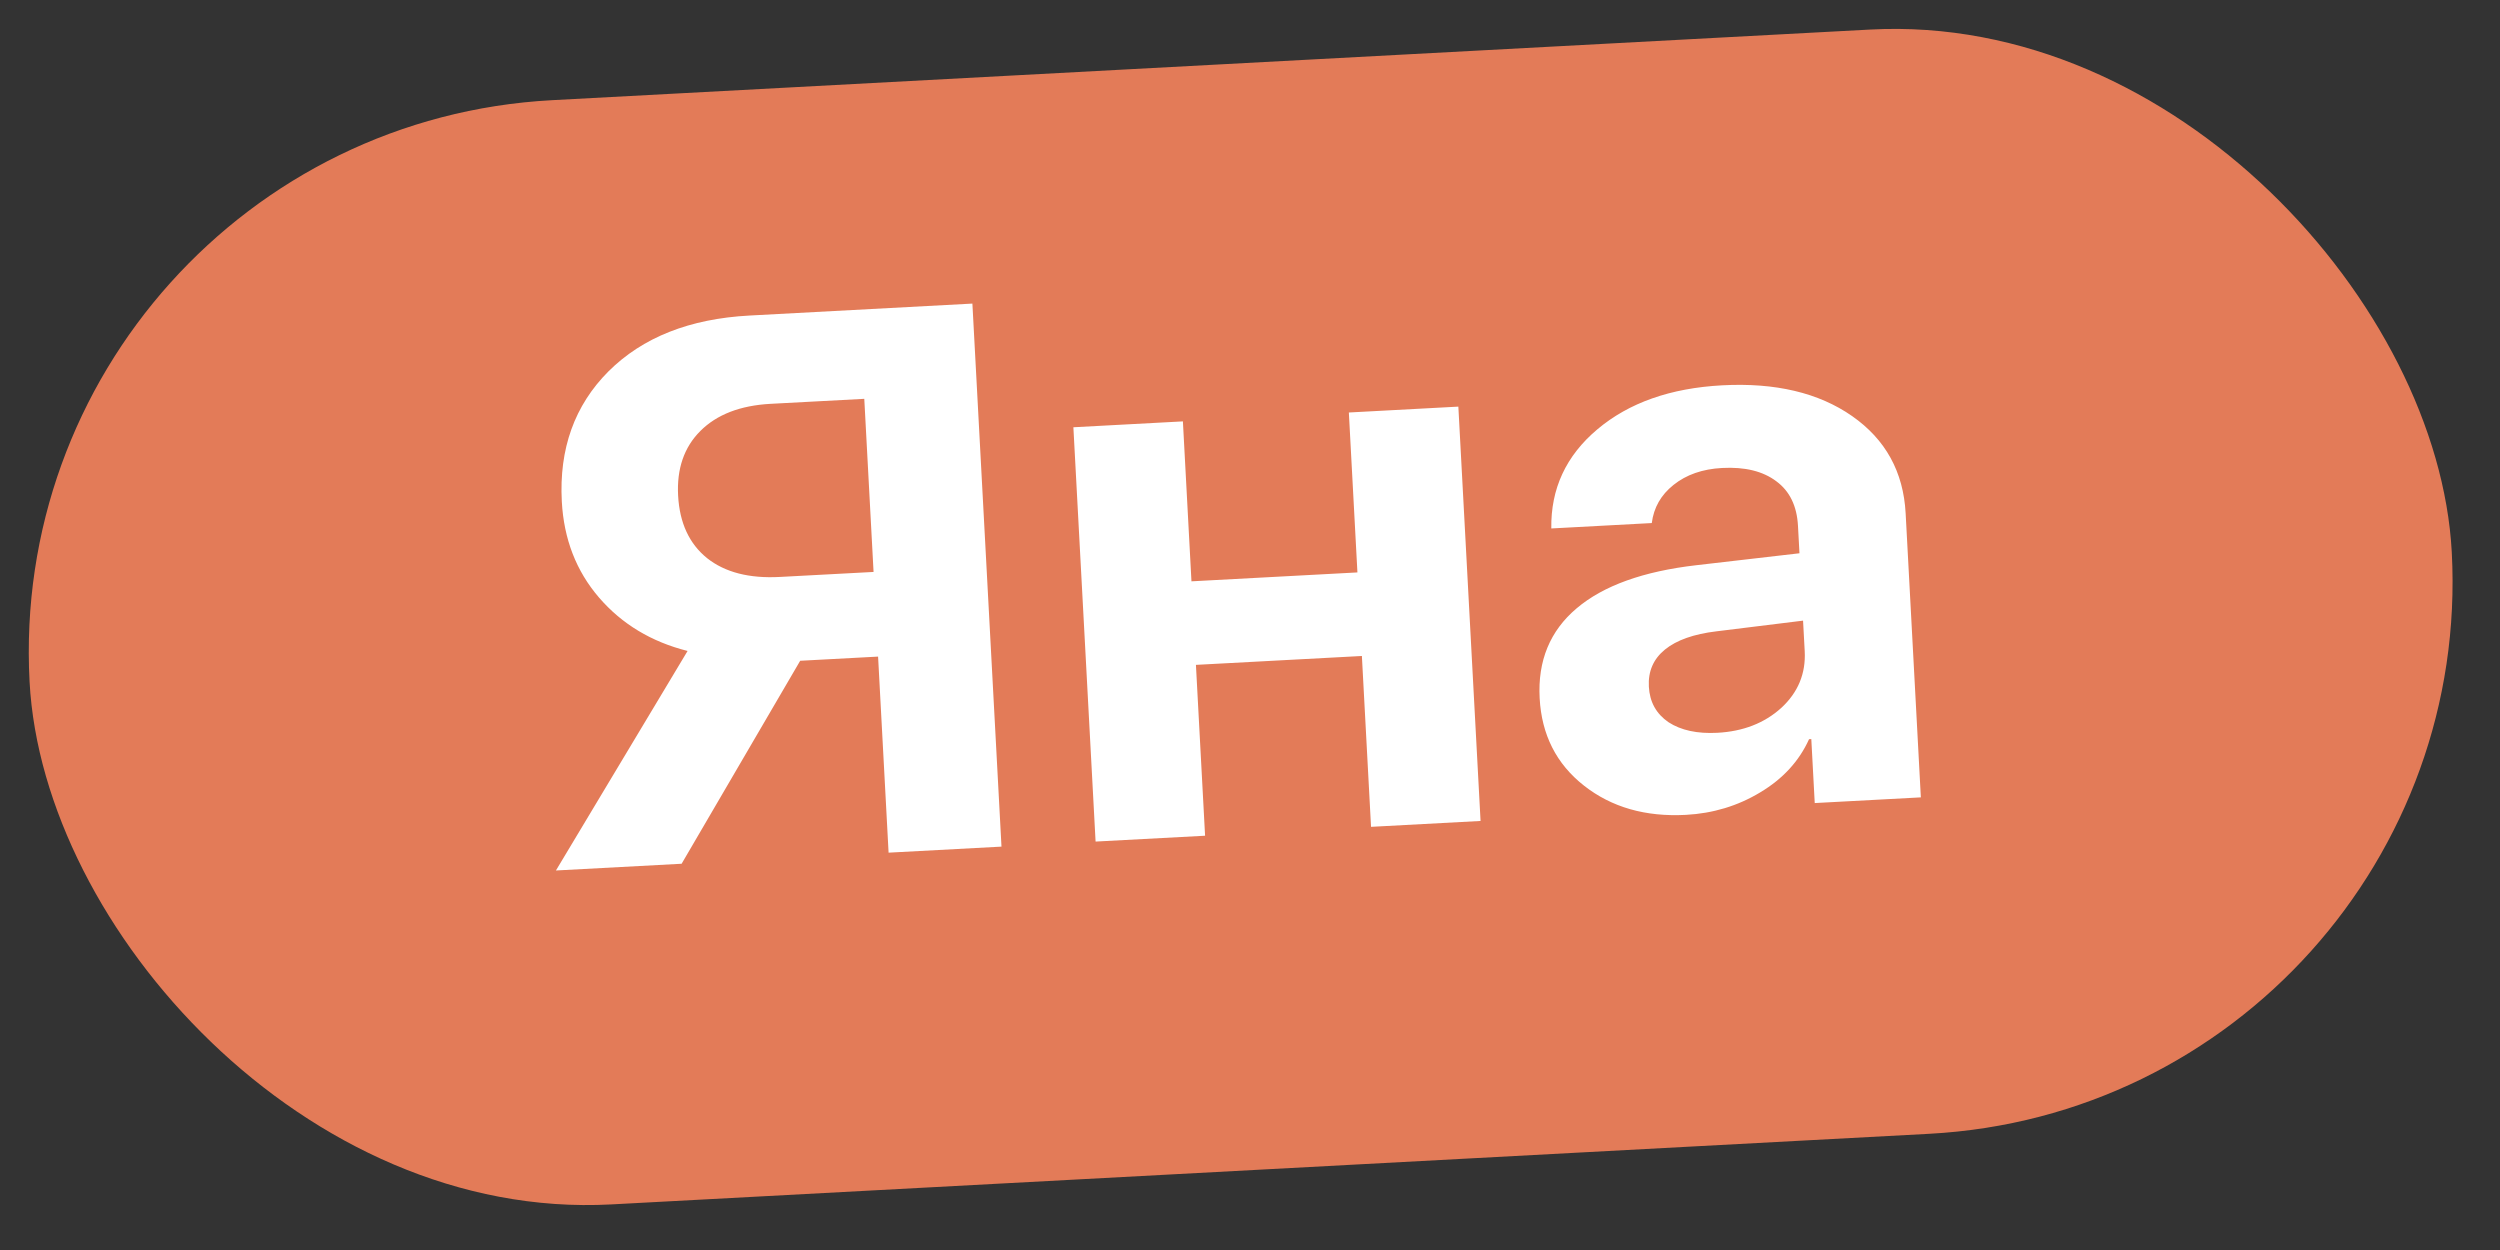
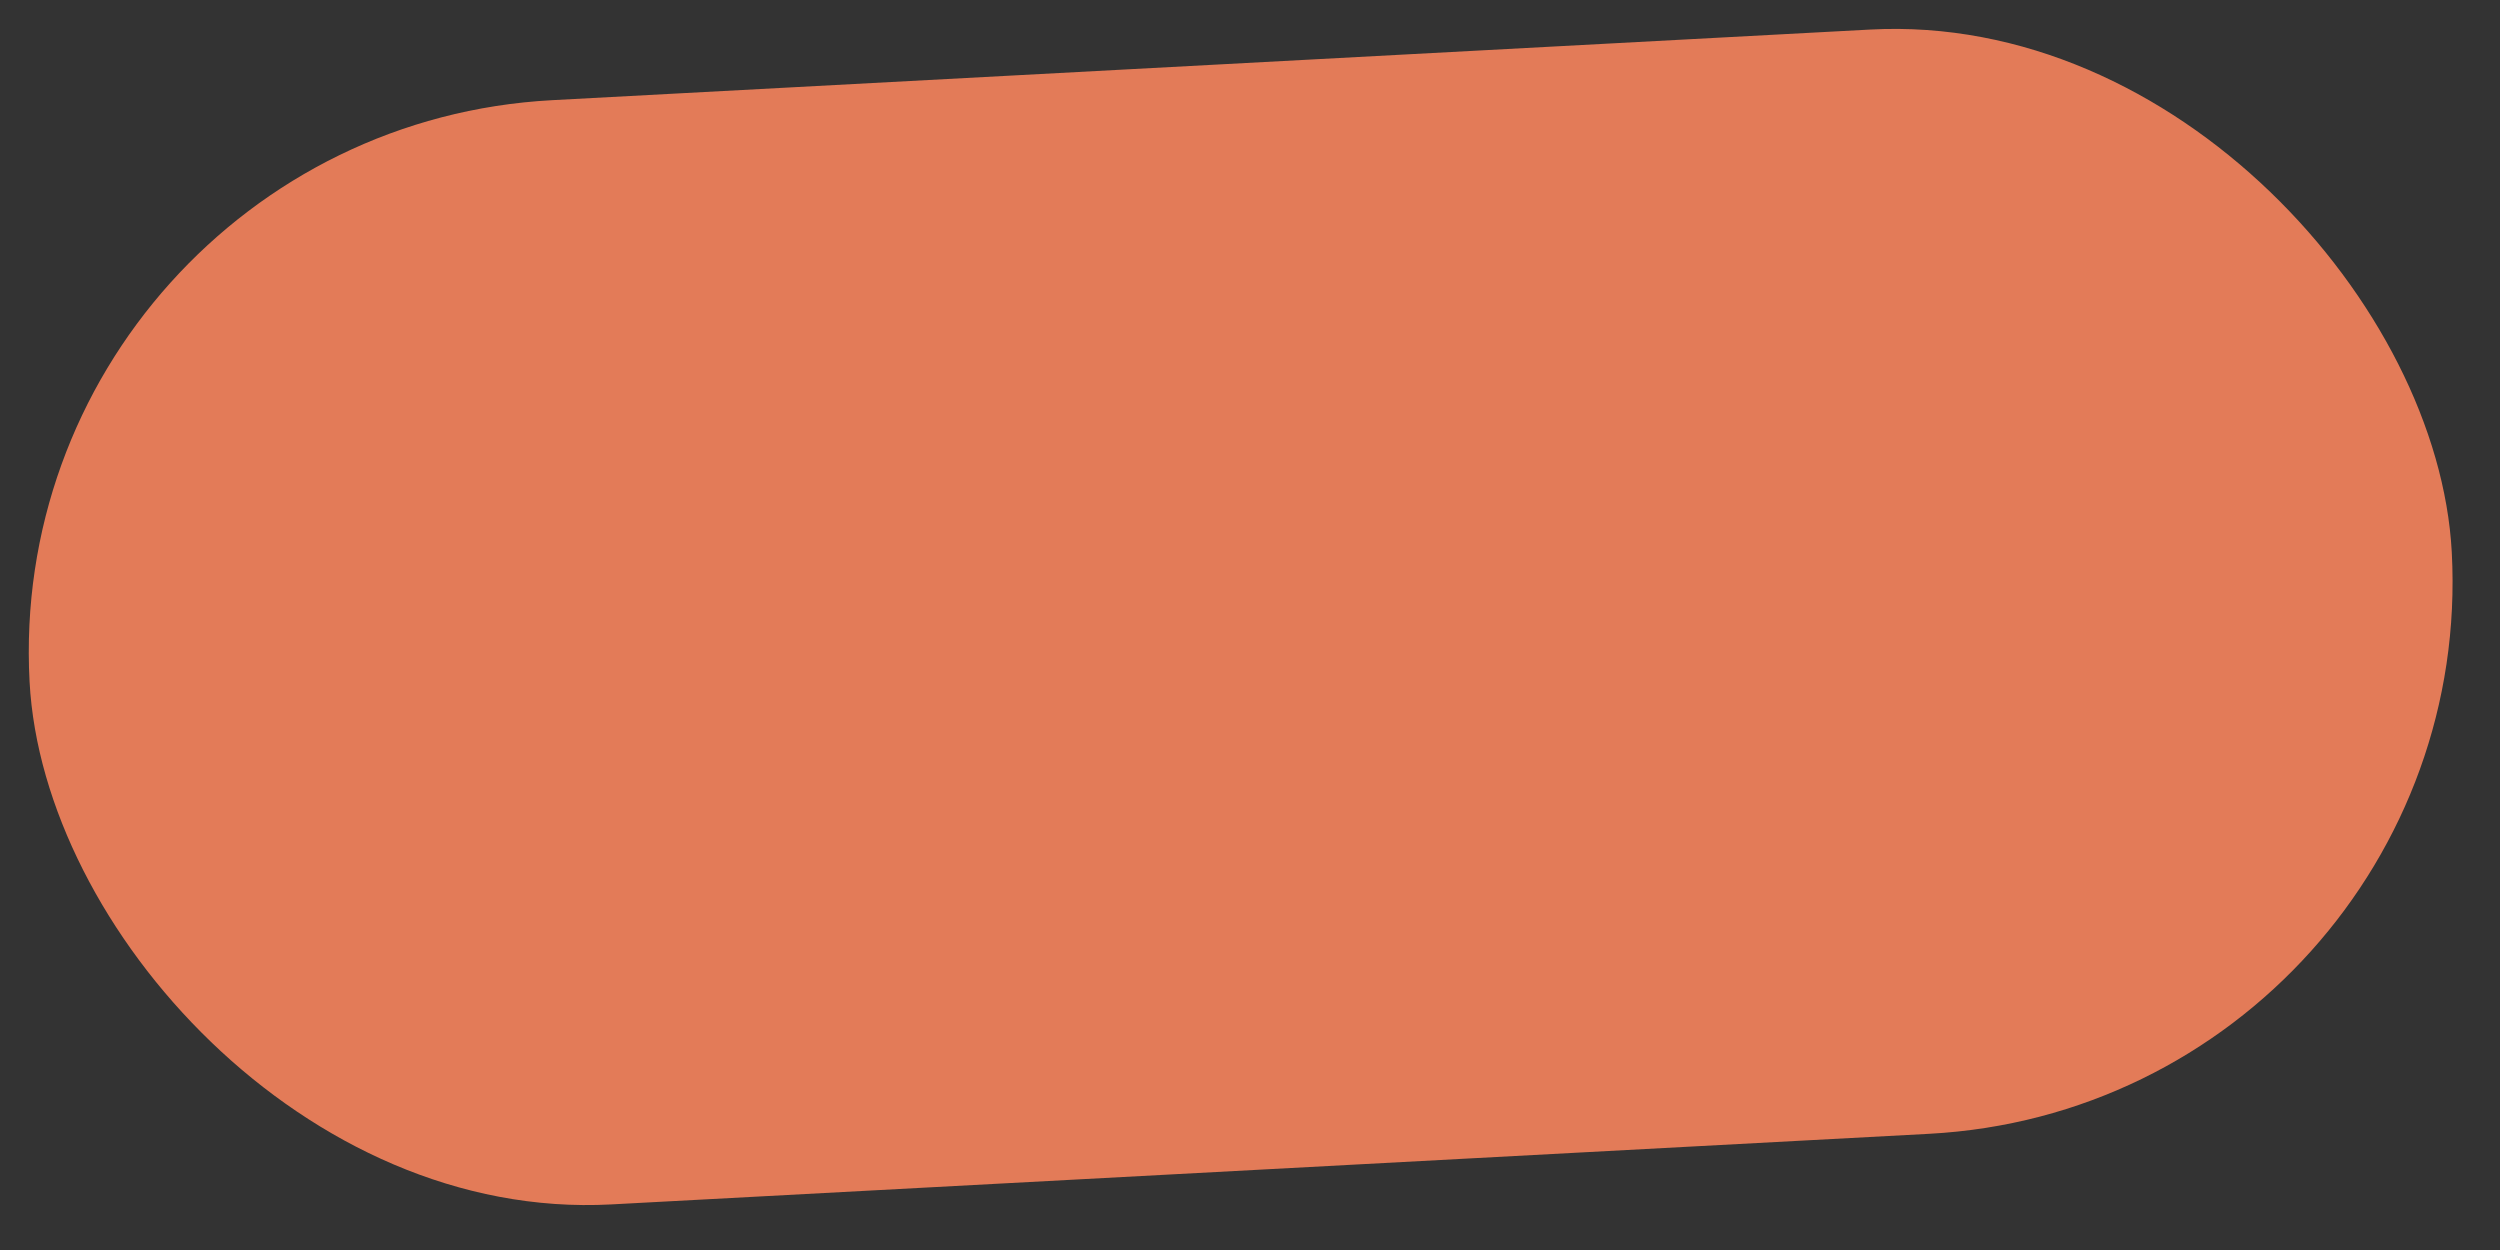
<svg xmlns="http://www.w3.org/2000/svg" width="94" height="47" viewBox="0 0 94 47" fill="none">
  <rect x="0" y="0" width="94" height="47" fill="#333333" stroke="none" />
  <rect y="4.879" width="91.205" height="41.579" rx="20.79" transform="rotate(-3.067 0 4.879)" fill="#E37B58" />
-   <path d="M32.846 21.505L32.497 14.996L28.974 15.184C27.832 15.246 26.952 15.586 26.332 16.206C25.722 16.816 25.443 17.625 25.497 18.634C25.552 19.663 25.916 20.447 26.588 20.988C27.26 21.52 28.172 21.755 29.322 21.693L32.846 21.505ZM30.087 24.845L25.629 32.477L20.903 32.73L25.853 24.476C24.491 24.133 23.382 23.464 22.524 22.469C21.667 21.474 21.2 20.27 21.124 18.855C21.018 16.874 21.603 15.243 22.878 13.964C24.162 12.685 25.931 11.984 28.186 11.864L36.562 11.415L37.656 31.833L33.411 32.06L33.016 24.688L30.087 24.845ZM51.551 31.089L51.207 24.665L44.967 24.999L45.311 31.423L41.194 31.643L40.359 16.065L44.477 15.844L44.799 21.858L51.039 21.523L50.717 15.51L54.834 15.289L55.669 30.868L51.551 31.089ZM64.573 27.553C65.545 27.501 66.346 27.188 66.978 26.615C67.609 26.033 67.902 25.322 67.857 24.482L67.795 23.336L64.539 23.738C63.684 23.84 63.038 24.069 62.603 24.423C62.168 24.777 61.966 25.242 61.997 25.818C62.028 26.393 62.274 26.839 62.735 27.155C63.206 27.461 63.818 27.593 64.573 27.553ZM63.39 30.639C61.871 30.72 60.594 30.354 59.557 29.539C58.52 28.724 57.964 27.628 57.891 26.251C57.815 24.845 58.28 23.718 59.285 22.87C60.289 22.021 61.788 21.482 63.781 21.252L67.66 20.803L67.604 19.77C67.564 19.025 67.293 18.467 66.791 18.097C66.288 17.717 65.608 17.55 64.749 17.596C64.013 17.635 63.405 17.848 62.924 18.233C62.453 18.608 62.18 19.087 62.107 19.667L58.329 19.87C58.306 18.376 58.883 17.135 60.059 16.144C61.245 15.144 62.81 14.592 64.753 14.488C66.753 14.381 68.382 14.767 69.64 15.645C70.898 16.524 71.568 17.742 71.652 19.298L72.224 29.981L68.234 30.195L68.105 27.789L68.02 27.794C67.648 28.618 67.036 29.285 66.183 29.794C65.34 30.303 64.409 30.584 63.39 30.639Z" fill="white" />
</svg>